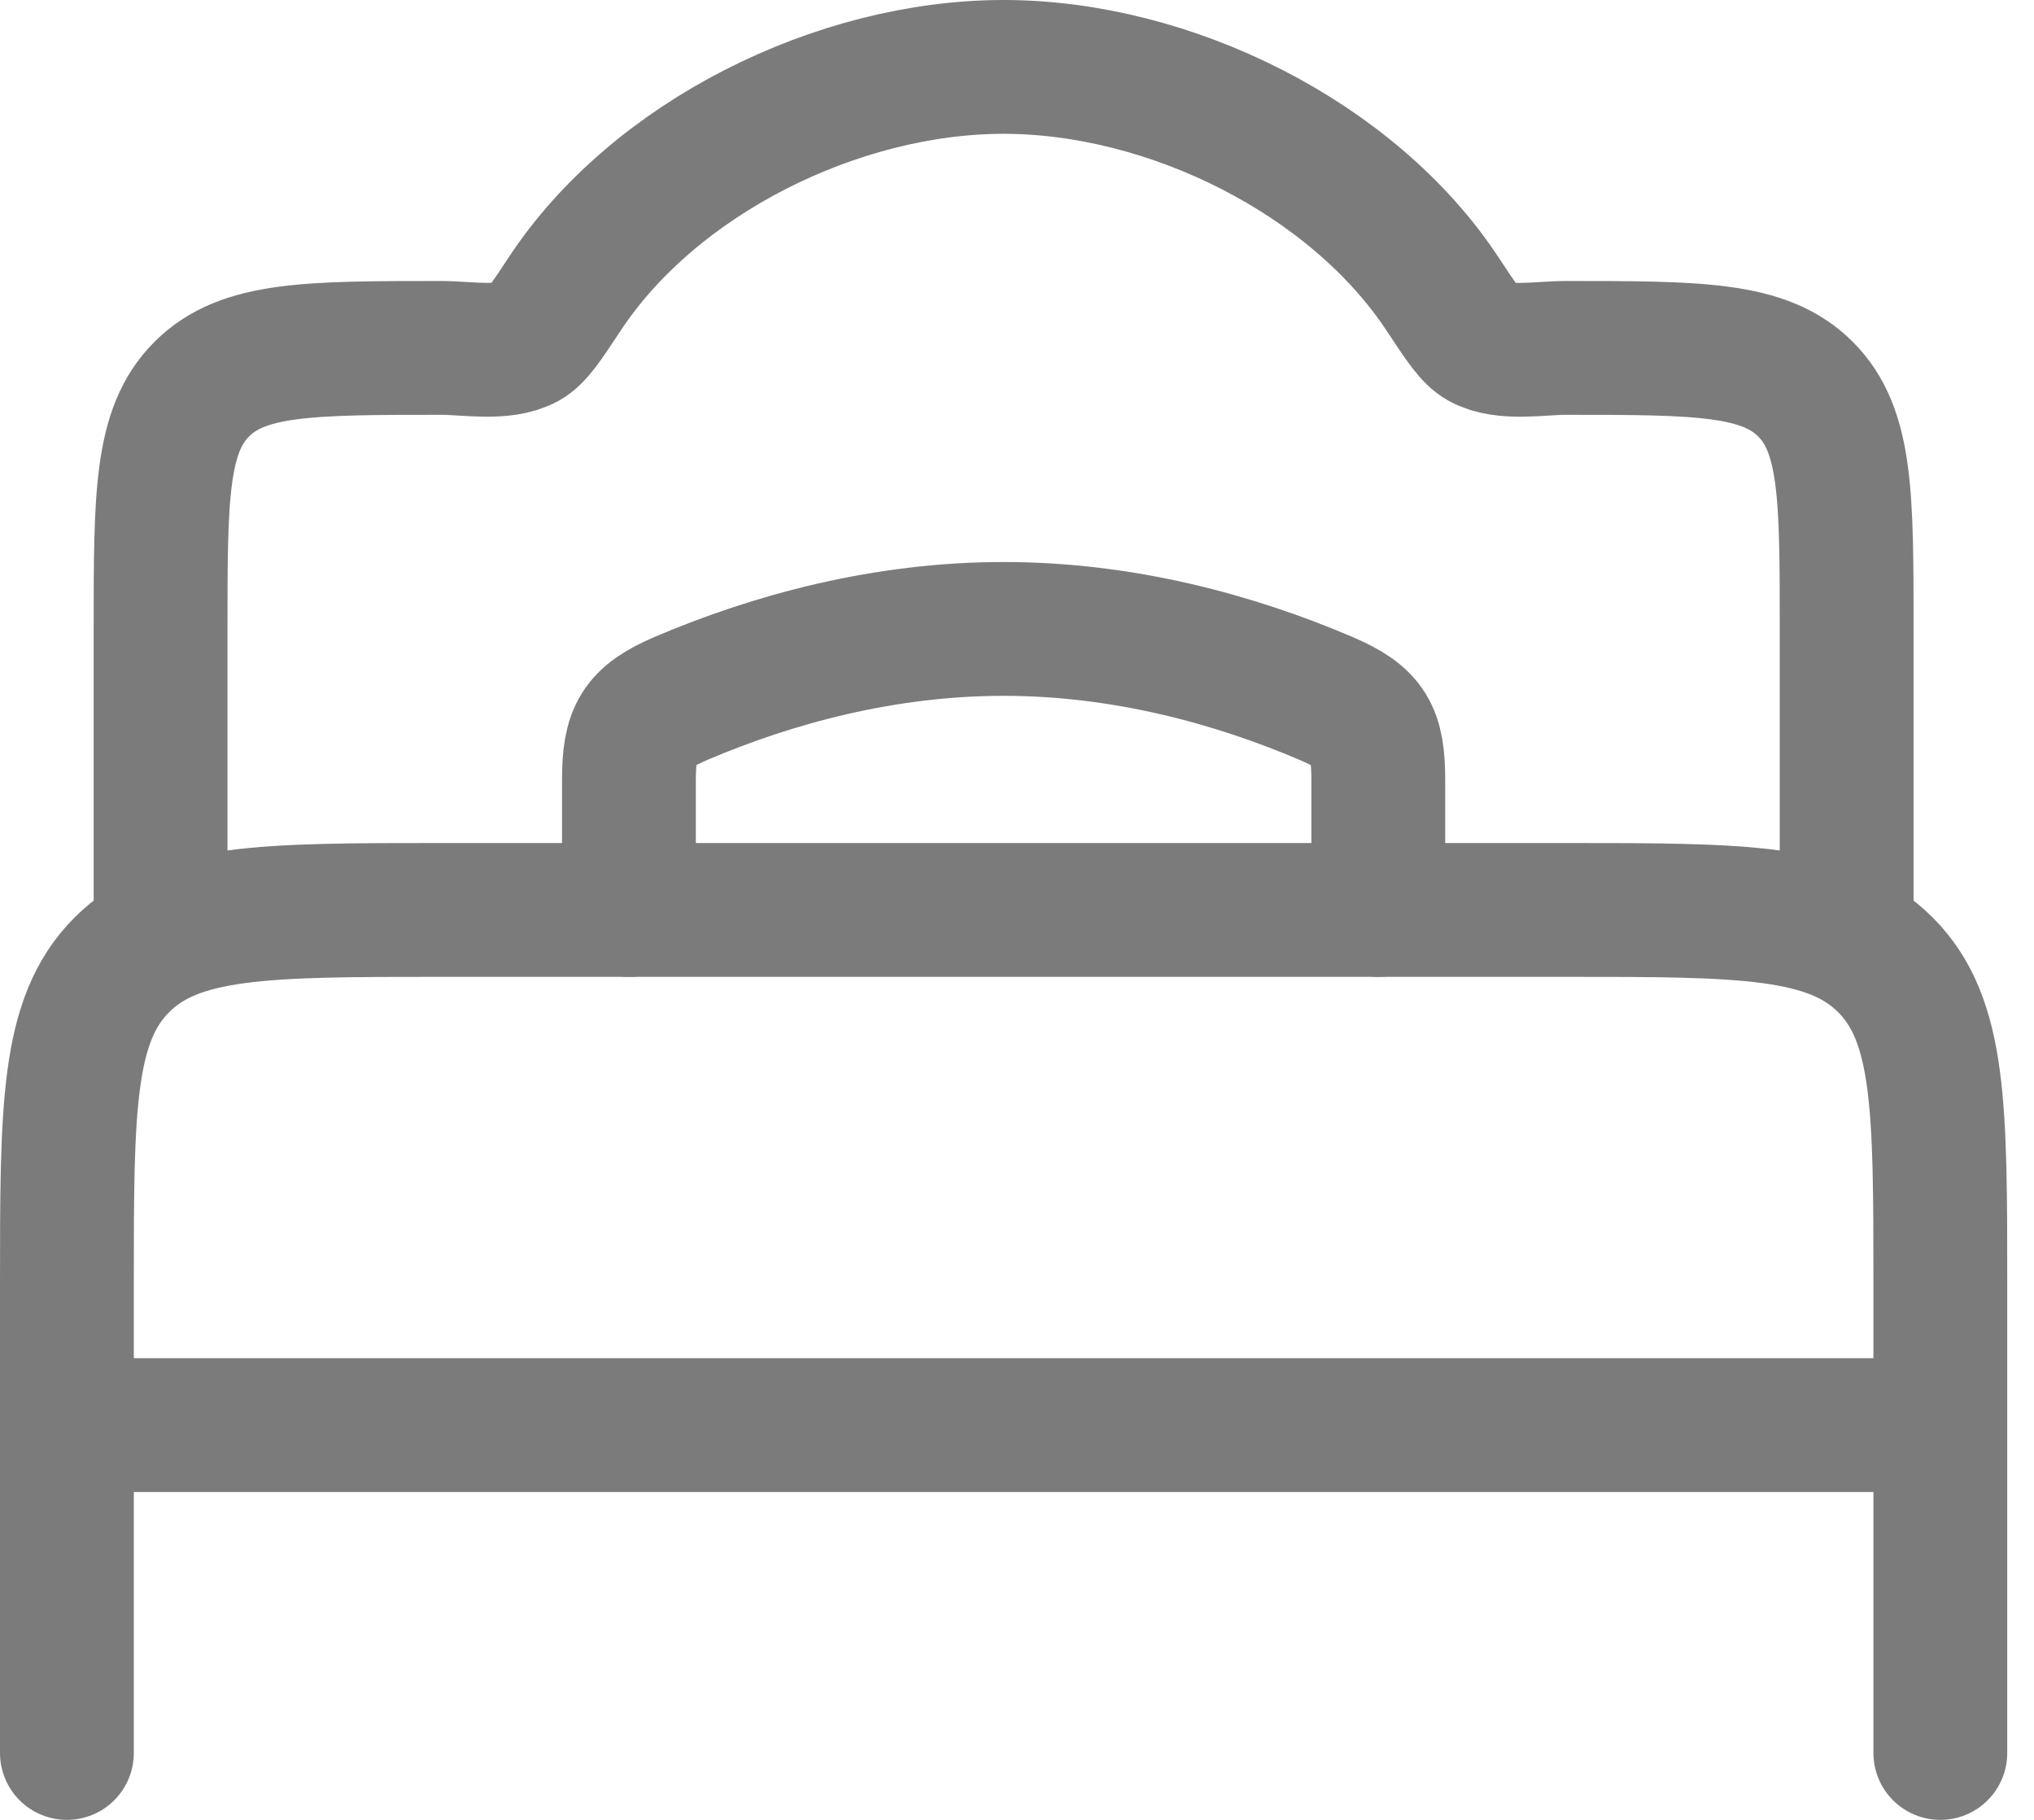
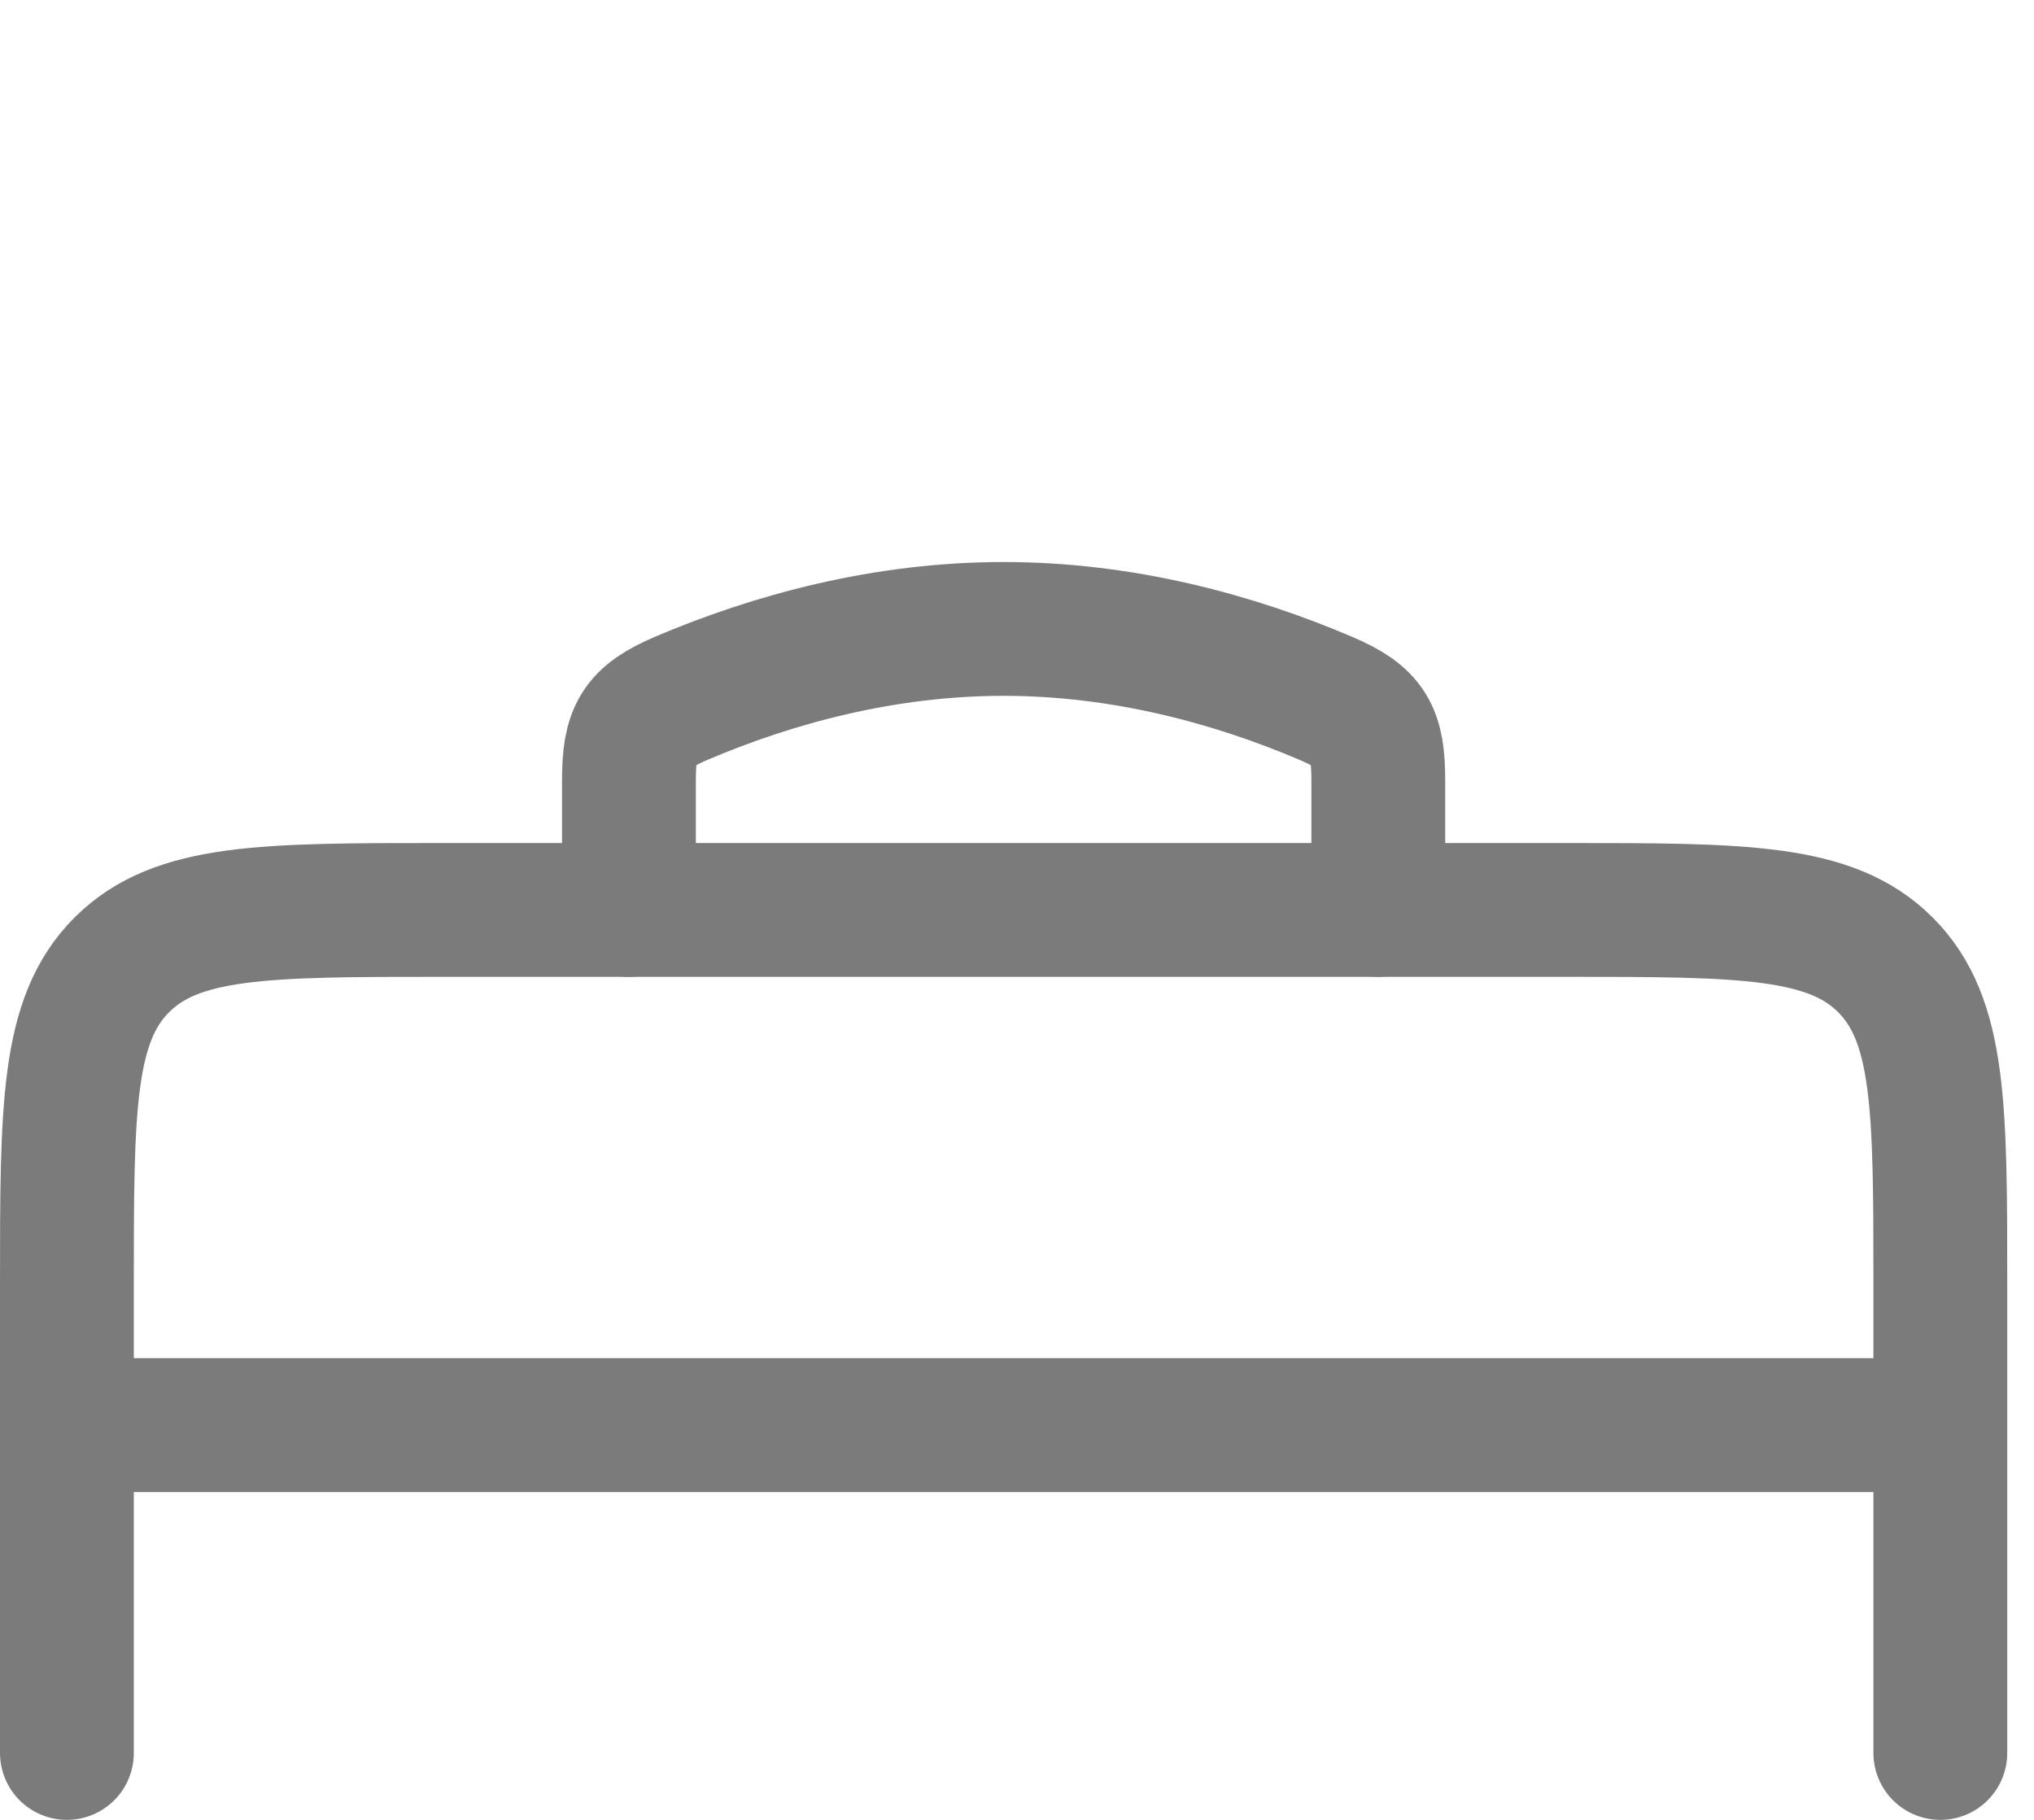
<svg xmlns="http://www.w3.org/2000/svg" width="38" height="34" viewBox="0 0 38 34" fill="none">
  <path d="M36.25 26.625H1.25M36.25 32.75V24C36.25 20.7 36.25 19.051 35.224 18.026C34.199 17 32.55 17 29.25 17H8.25C4.949 17 3.301 17 2.276 18.026C1.25 19.051 1.25 20.7 1.25 24V32.75" stroke="#7B7B7B" stroke-width="2.5" stroke-linecap="round" stroke-linejoin="round" />
  <path d="M25.75 17V14.582C25.75 13.693 25.591 13.397 24.77 13.047C23.06 12.317 20.986 11.75 18.75 11.75C16.514 11.75 14.44 12.317 12.73 13.045C11.911 13.395 11.75 13.693 11.75 14.582V17" stroke="#7B7B7B" stroke-width="2.5" stroke-linecap="round" />
-   <path d="M3 17V11.75C3 9.275 3 8.038 3.77 7.27C4.537 6.5 5.774 6.5 8.25 6.5C8.731 6.5 9.4 6.628 9.83 6.395C10.023 6.29 10.198 6.026 10.548 5.495C12.221 2.951 15.644 1.25 18.75 1.25C21.856 1.25 25.277 2.951 26.952 5.495C27.302 6.026 27.477 6.29 27.67 6.395C28.1 6.628 28.769 6.5 29.25 6.5C31.724 6.5 32.962 6.5 33.73 7.27C34.5 8.037 34.5 9.274 34.5 11.75V17" stroke="#7B7B7B" stroke-width="2.5" />
</svg>